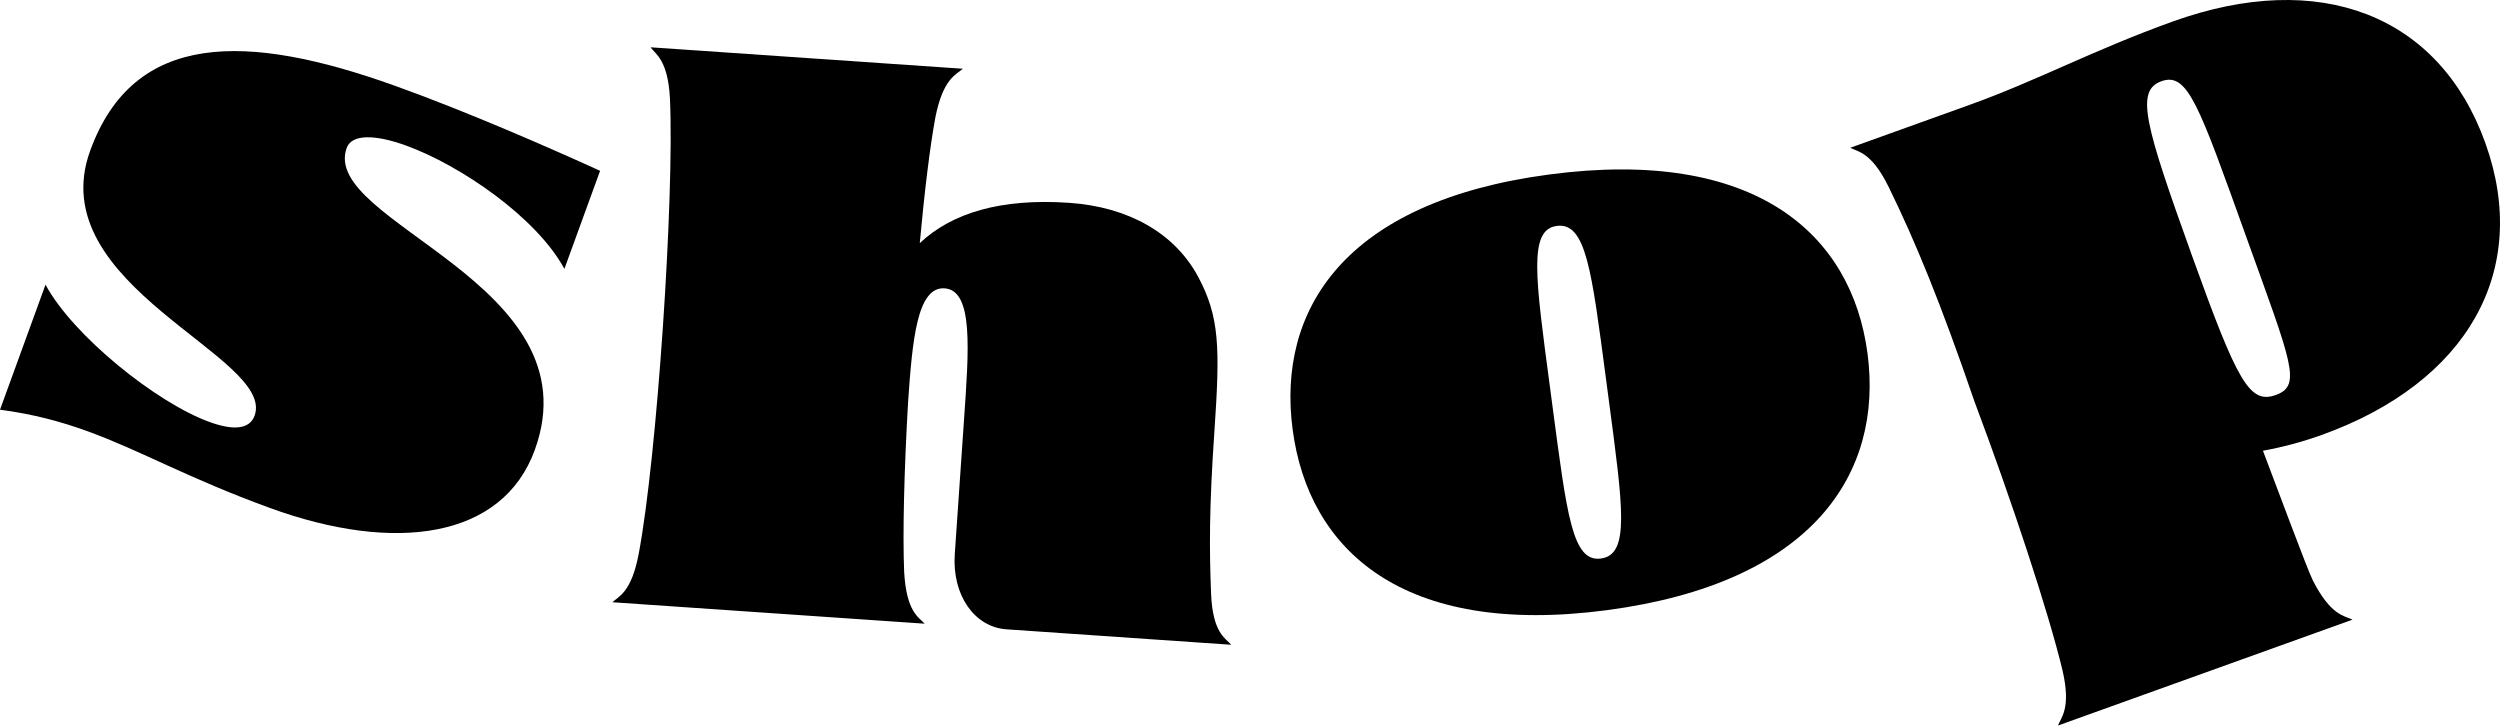
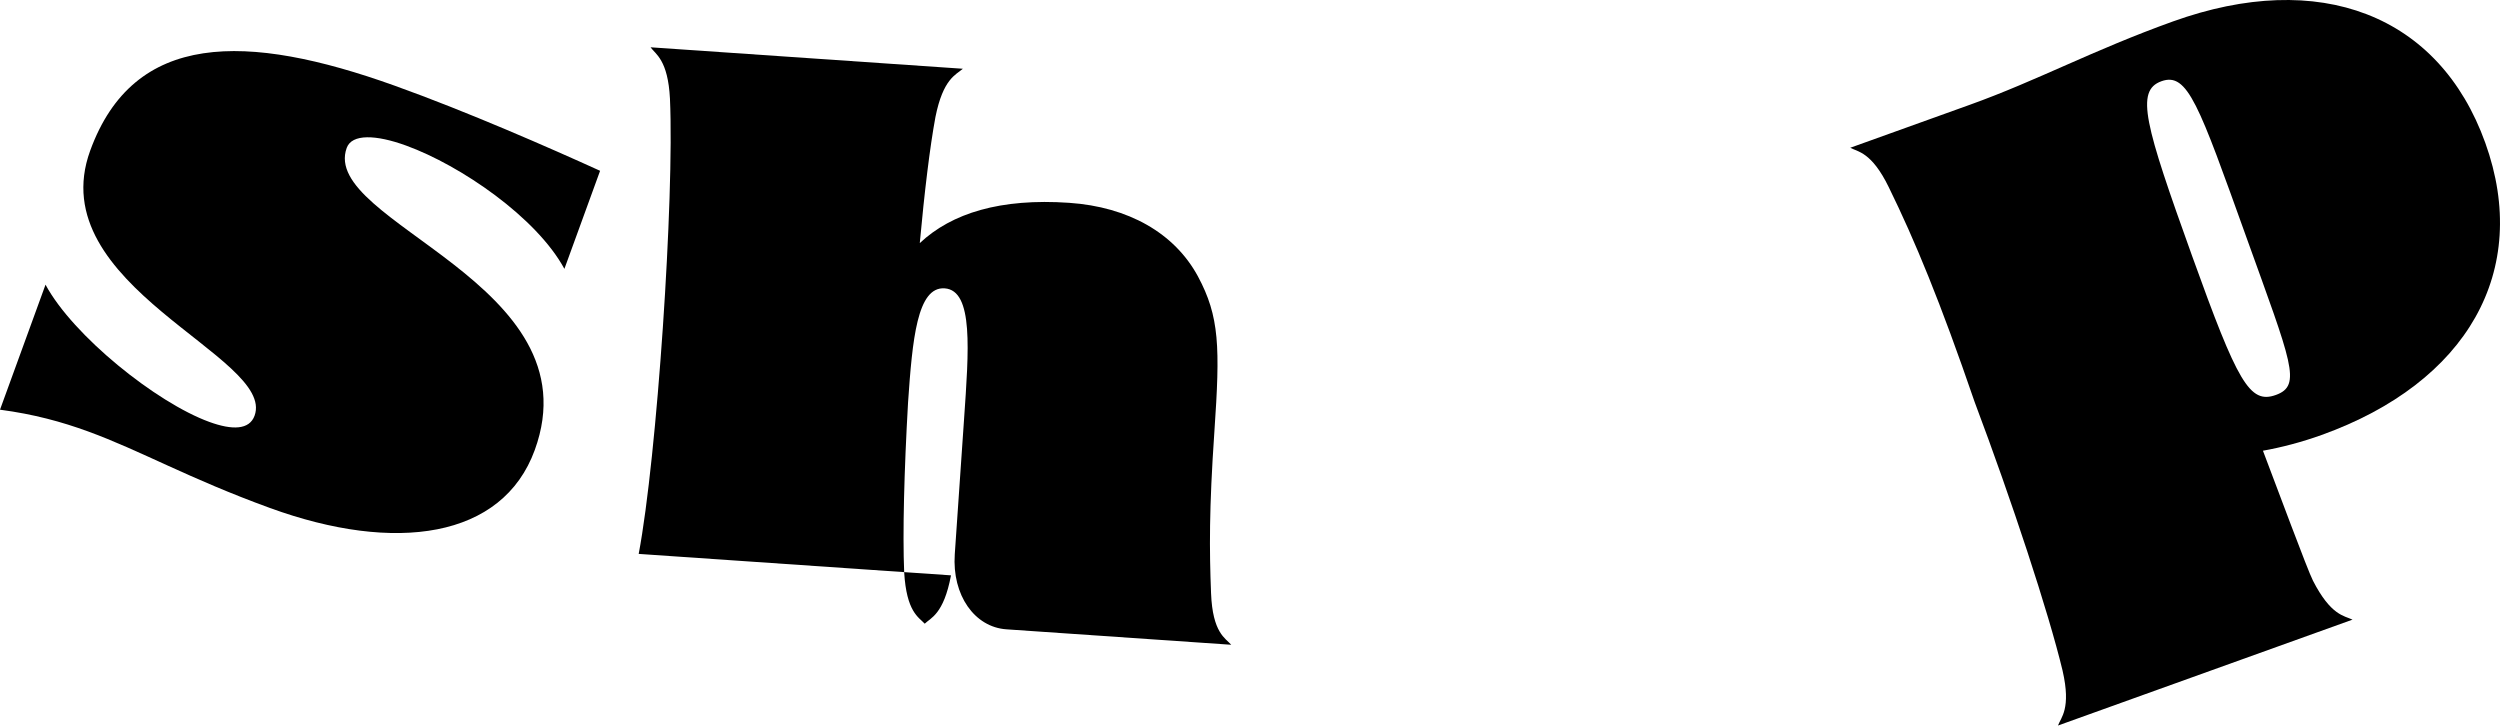
<svg xmlns="http://www.w3.org/2000/svg" id="_レイヤー_2" data-name="レイヤー_2" version="1.1" viewBox="0 0 308.43 89.511">
  <path d="M5.616,35.12c3.371,6.27,13.65,14.545,20.215,16.935,2.833,1.032,4.938.983,5.577-.771,2.652-7.285-26.373-15.968-20.282-32.696C16.512,3.794,30.434,4.025,48.678,10.566c8.965,3.213,19.197,7.703,25.357,10.506l-4.404,12.096c-3.444-6.347-12.776-12.749-19.521-15.205-3.732-1.359-6.697-1.471-7.335.283-3.356,9.218,30.715,16.633,23.2,37.273-3.979,10.927-17.23,12.773-32.654,7.158-10.118-3.684-15.959-7.083-22.479-9.458-3.238-1.179-6.664-2.121-10.842-2.674l5.616-15.424Z" />
-   <path d="M78.797,68.336c2.259-11.933,4.409-43.925,3.858-56.148-.245-4.813-1.781-5.495-2.394-6.353l38.53,2.647c-.867.756-2.435,1.224-3.384,5.956-.686,3.695-1.356,9.261-1.932,15.554,3.949-3.71,9.975-5.551,18.426-4.97,7.305.502,12.984,3.723,15.88,9.054,2.68,4.981,2.758,8.729,2.04,19.185-.659,9.597-.619,14.588-.41,19.927.19,4.906,1.778,5.543,2.489,6.359l-27.74-1.906c-3.915-.269-6.715-4.203-6.367-9.264l1.142-16.615c.587-8.546,1.191-15.94-2.389-16.187-3.39-.233-3.983,6.298-4.517,14.081-.482,8.41-.679,16.167-.479,20.93.286,4.913,1.778,5.543,2.537,6.362l-38.53-2.647c.721-.718,2.333-1.135,3.24-5.965Z" />
-   <path d="M159.476,52.996c-1.955-14.754,6.363-28.117,31.648-31.468,25.428-3.37,37.319,7.316,39.274,22.07,1.961,14.801-6.724,28.31-32.151,31.679-25.285,3.351-36.81-7.479-38.771-22.281ZM198.451,49.134l-.333-2.514c-1.76-13.283-2.451-19.226-6.057-18.748-3.51.465-2.63,6.382-.869,19.666l.333,2.514c1.798,13.568,2.464,19.32,5.974,18.855,3.605-.478,2.75-6.206.952-19.773Z" />
+   <path d="M78.797,68.336c2.259-11.933,4.409-43.925,3.858-56.148-.245-4.813-1.781-5.495-2.394-6.353l38.53,2.647c-.867.756-2.435,1.224-3.384,5.956-.686,3.695-1.356,9.261-1.932,15.554,3.949-3.71,9.975-5.551,18.426-4.97,7.305.502,12.984,3.723,15.88,9.054,2.68,4.981,2.758,8.729,2.04,19.185-.659,9.597-.619,14.588-.41,19.927.19,4.906,1.778,5.543,2.489,6.359l-27.74-1.906c-3.915-.269-6.715-4.203-6.367-9.264l1.142-16.615c.587-8.546,1.191-15.94-2.389-16.187-3.39-.233-3.983,6.298-4.517,14.081-.482,8.41-.679,16.167-.479,20.93.286,4.913,1.778,5.543,2.537,6.362c.721-.718,2.333-1.135,3.24-5.965Z" />
  <path d="M254.467,82.747c-1.728-7.21-6.273-20.983-10.856-33.166-4.24-12.357-7.352-19.883-10.595-26.497-2.13-4.37-3.856-4.36-4.745-4.854l14.77-5.31c8.375-3.011,15.085-6.695,25.036-10.273,18.057-6.492,32.84-.875,38.538,14.976,5.682,15.805-2.229,29.582-20.196,36.042-2.477.89-4.989,1.54-7.235,1.94,1.758,4.606,5.49,14.705,6.172,16.036,2.204,4.292,3.839,4.314,4.88,4.805l-36.338,13.065c.355-.992,1.647-2.066.568-6.764ZM277.114,29.197c-5.844-16.255-7.211-20.34-10.454-19.175-3.242,1.166-2.055,5.315,3.789,21.571,5.602,15.58,7.088,18.3,10.33,17.134,3.242-1.166,1.936-3.951-3.666-19.53Z" />
</svg>